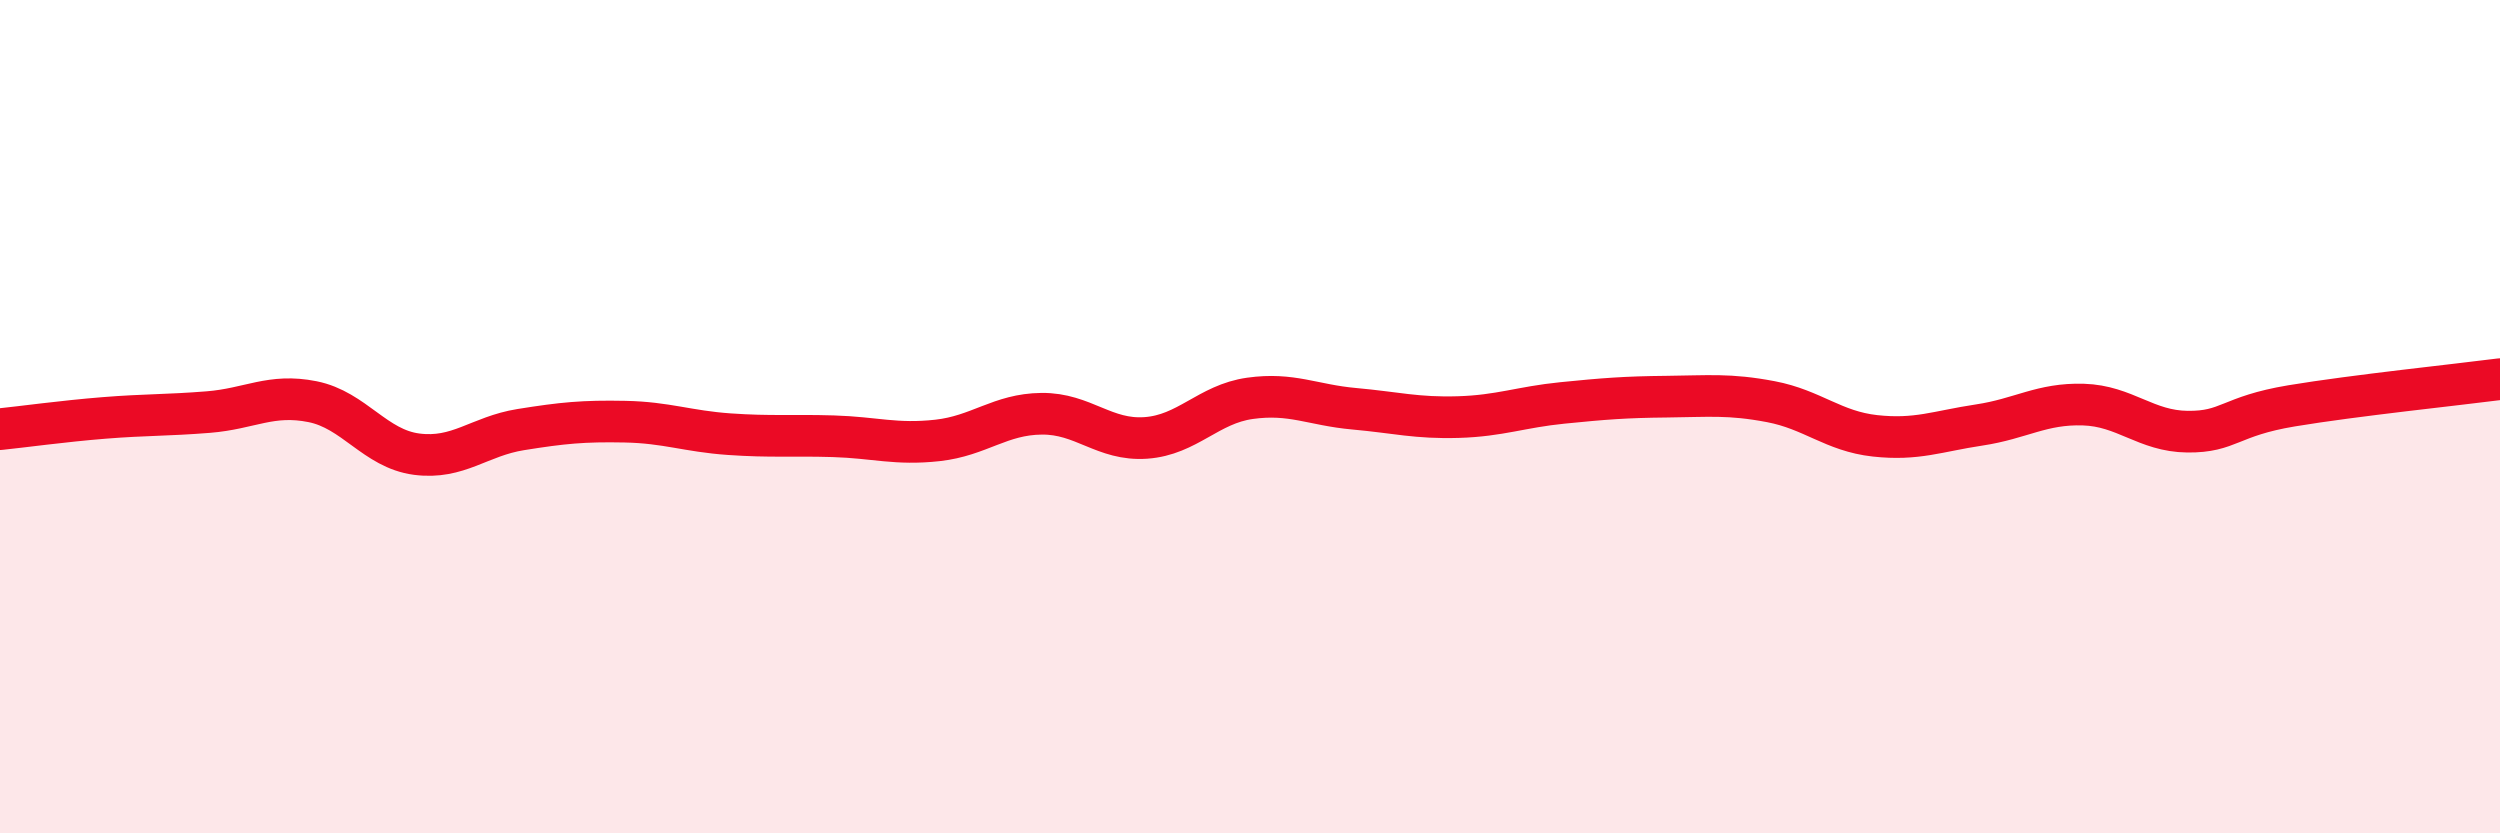
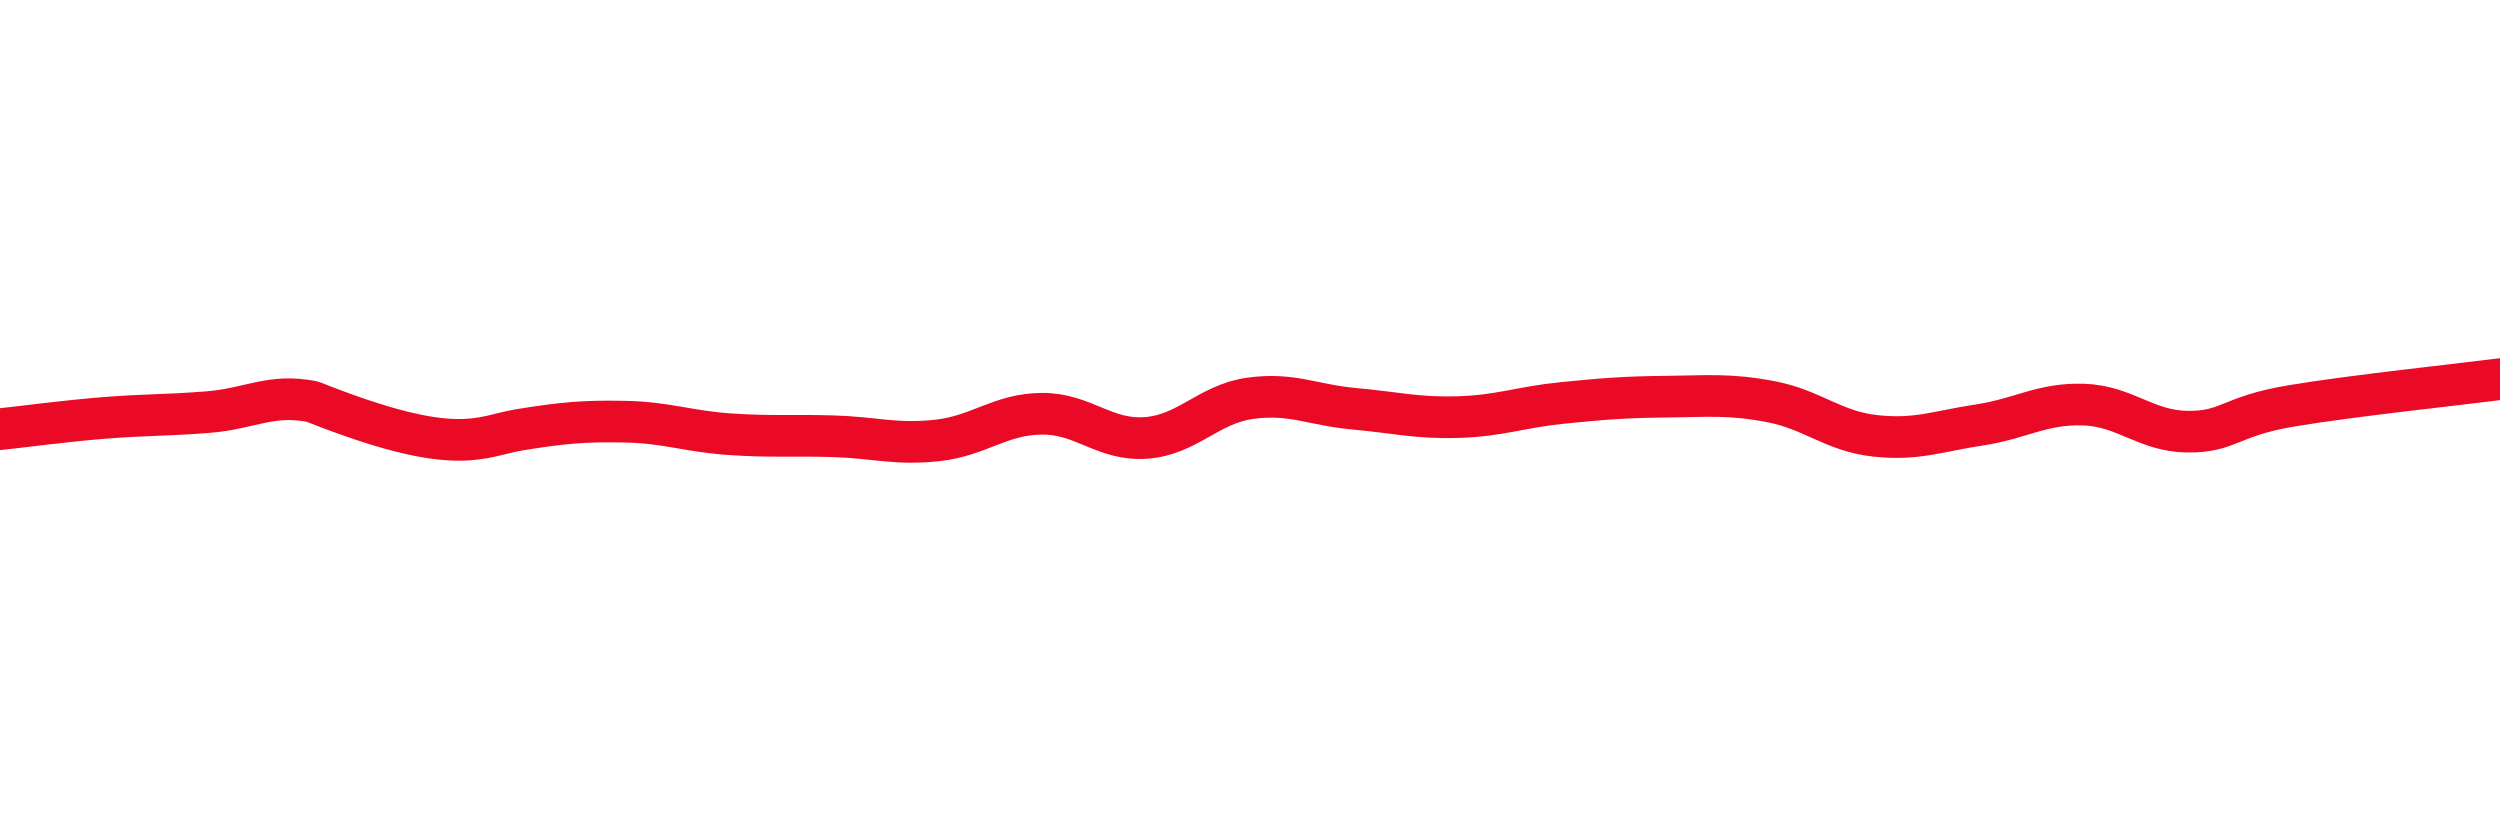
<svg xmlns="http://www.w3.org/2000/svg" width="60" height="20" viewBox="0 0 60 20">
-   <path d="M 0,10.3 C 0.5,10.25 1.5,10.11 2.5,10.03 C 3.5,9.95 4,9.97 5,9.89 C 6,9.81 6.5,9.44 7.5,9.64 C 8.5,9.84 9,10.77 10,10.9 C 11,11.03 11.5,10.47 12.5,10.31 C 13.5,10.15 14,10.1 15,10.12 C 16,10.14 16.5,10.35 17.5,10.42 C 18.5,10.49 19,10.44 20,10.47 C 21,10.5 21.5,10.68 22.5,10.57 C 23.5,10.46 24,9.94 25,9.93 C 26,9.92 26.5,10.58 27.5,10.51 C 28.5,10.44 29,9.7 30,9.56 C 31,9.42 31.5,9.72 32.5,9.81 C 33.5,9.9 34,10.04 35,10.01 C 36,9.98 36.5,9.77 37.5,9.67 C 38.5,9.57 39,9.53 40,9.52 C 41,9.51 41.5,9.45 42.5,9.64 C 43.5,9.83 44,10.35 45,10.46 C 46,10.57 46.5,10.35 47.5,10.2 C 48.5,10.05 49,9.68 50,9.71 C 51,9.74 51.5,10.35 52.5,10.36 C 53.5,10.37 53.5,9.99 55,9.74 C 56.5,9.49 59,9.23 60,9.1L60 20L0 20Z" fill="#EB0A25" opacity="0.1" stroke-linecap="round" stroke-linejoin="round" />
-   <path d="M 0,10.3 C 0.5,10.25 1.5,10.11 2.5,10.03 C 3.5,9.95 4,9.97 5,9.89 C 6,9.81 6.5,9.44 7.5,9.64 C 8.5,9.84 9,10.77 10,10.9 C 11,11.03 11.5,10.47 12.5,10.31 C 13.5,10.15 14,10.1 15,10.12 C 16,10.14 16.5,10.35 17.5,10.42 C 18.5,10.49 19,10.44 20,10.47 C 21,10.5 21.5,10.68 22.5,10.57 C 23.5,10.46 24,9.94 25,9.93 C 26,9.92 26.5,10.58 27.5,10.51 C 28.5,10.44 29,9.7 30,9.56 C 31,9.42 31.5,9.72 32.5,9.81 C 33.5,9.9 34,10.04 35,10.01 C 36,9.98 36.5,9.77 37.5,9.67 C 38.5,9.57 39,9.53 40,9.52 C 41,9.51 41.5,9.45 42.5,9.64 C 43.5,9.83 44,10.35 45,10.46 C 46,10.57 46.5,10.35 47.5,10.2 C 48.5,10.05 49,9.68 50,9.71 C 51,9.74 51.5,10.35 52.5,10.36 C 53.5,10.37 53.5,9.99 55,9.74 C 56.5,9.49 59,9.23 60,9.1" stroke="#EB0A25" stroke-width="1" fill="none" stroke-linecap="round" stroke-linejoin="round" />
+   <path d="M 0,10.3 C 0.5,10.25 1.5,10.11 2.5,10.03 C 3.5,9.95 4,9.97 5,9.89 C 6,9.81 6.5,9.44 7.5,9.64 C 11,11.03 11.5,10.47 12.5,10.31 C 13.5,10.15 14,10.1 15,10.12 C 16,10.14 16.5,10.35 17.5,10.42 C 18.5,10.49 19,10.44 20,10.47 C 21,10.5 21.5,10.68 22.5,10.57 C 23.5,10.46 24,9.94 25,9.93 C 26,9.92 26.5,10.58 27.5,10.51 C 28.5,10.44 29,9.7 30,9.56 C 31,9.42 31.5,9.72 32.5,9.81 C 33.5,9.9 34,10.04 35,10.01 C 36,9.98 36.5,9.77 37.5,9.67 C 38.5,9.57 39,9.53 40,9.52 C 41,9.51 41.5,9.45 42.5,9.64 C 43.5,9.83 44,10.35 45,10.46 C 46,10.57 46.5,10.35 47.5,10.2 C 48.5,10.05 49,9.68 50,9.71 C 51,9.74 51.5,10.35 52.5,10.36 C 53.5,10.37 53.5,9.99 55,9.74 C 56.5,9.49 59,9.23 60,9.1" stroke="#EB0A25" stroke-width="1" fill="none" stroke-linecap="round" stroke-linejoin="round" />
</svg>